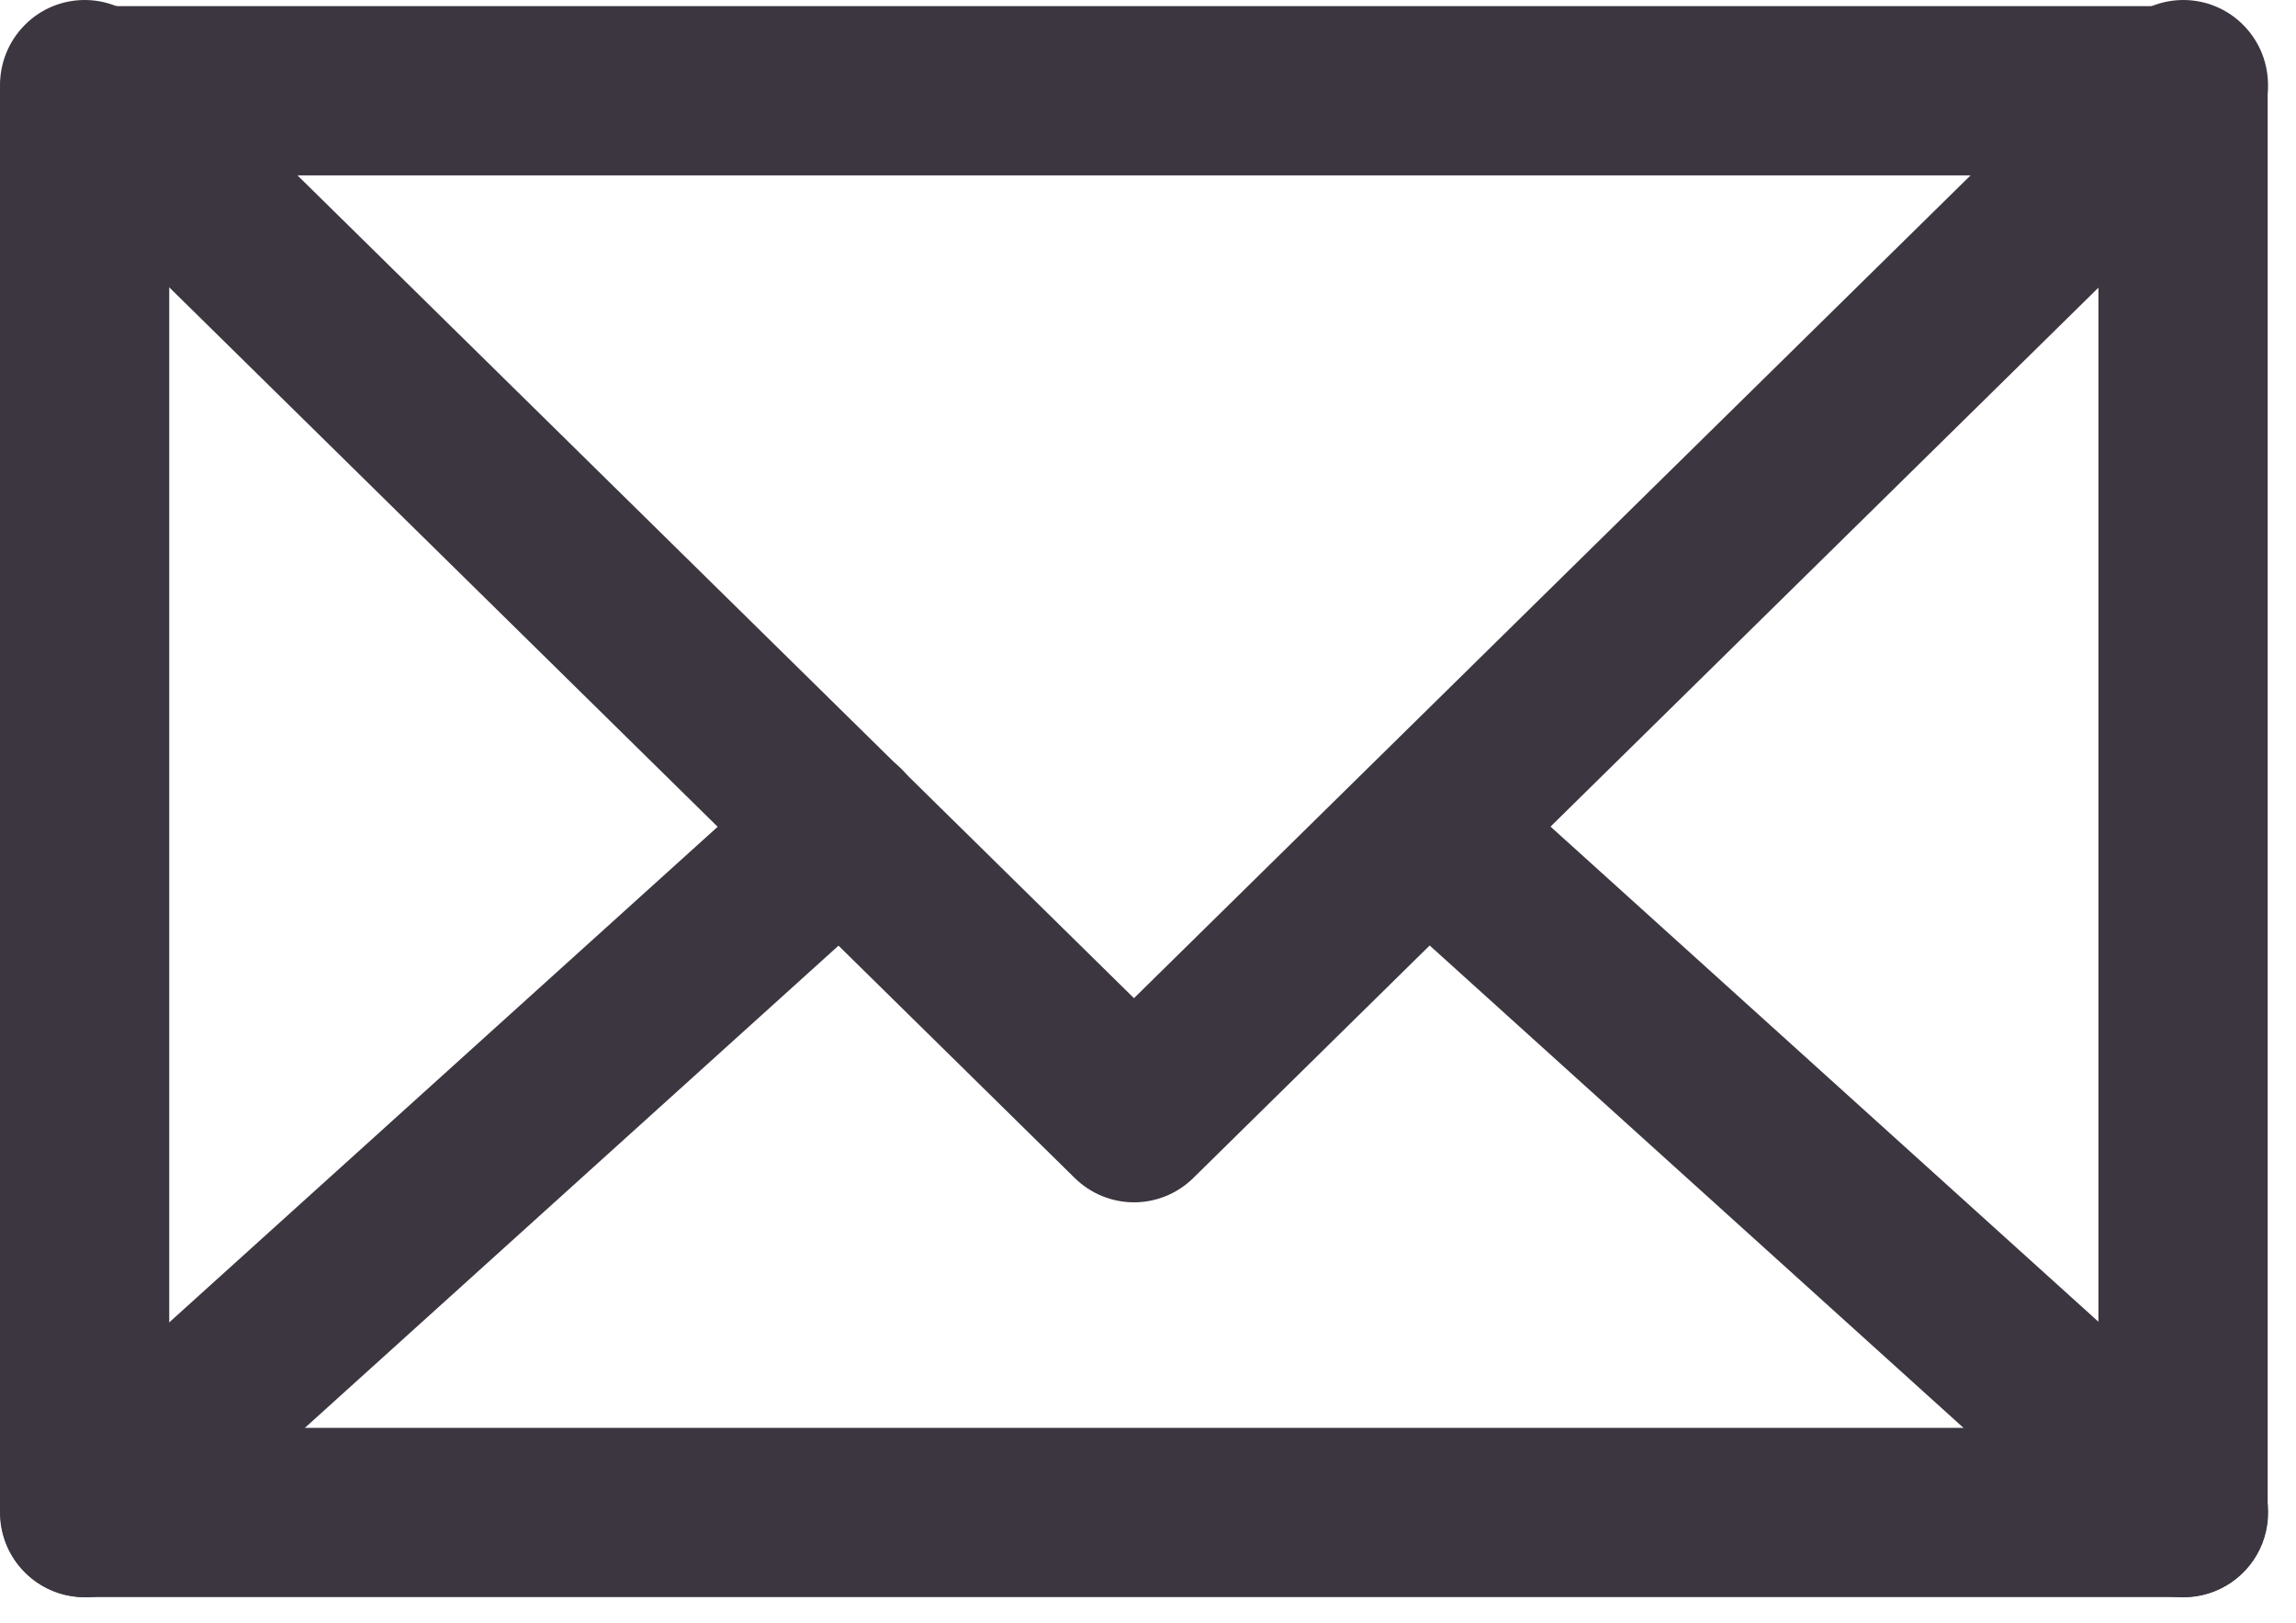
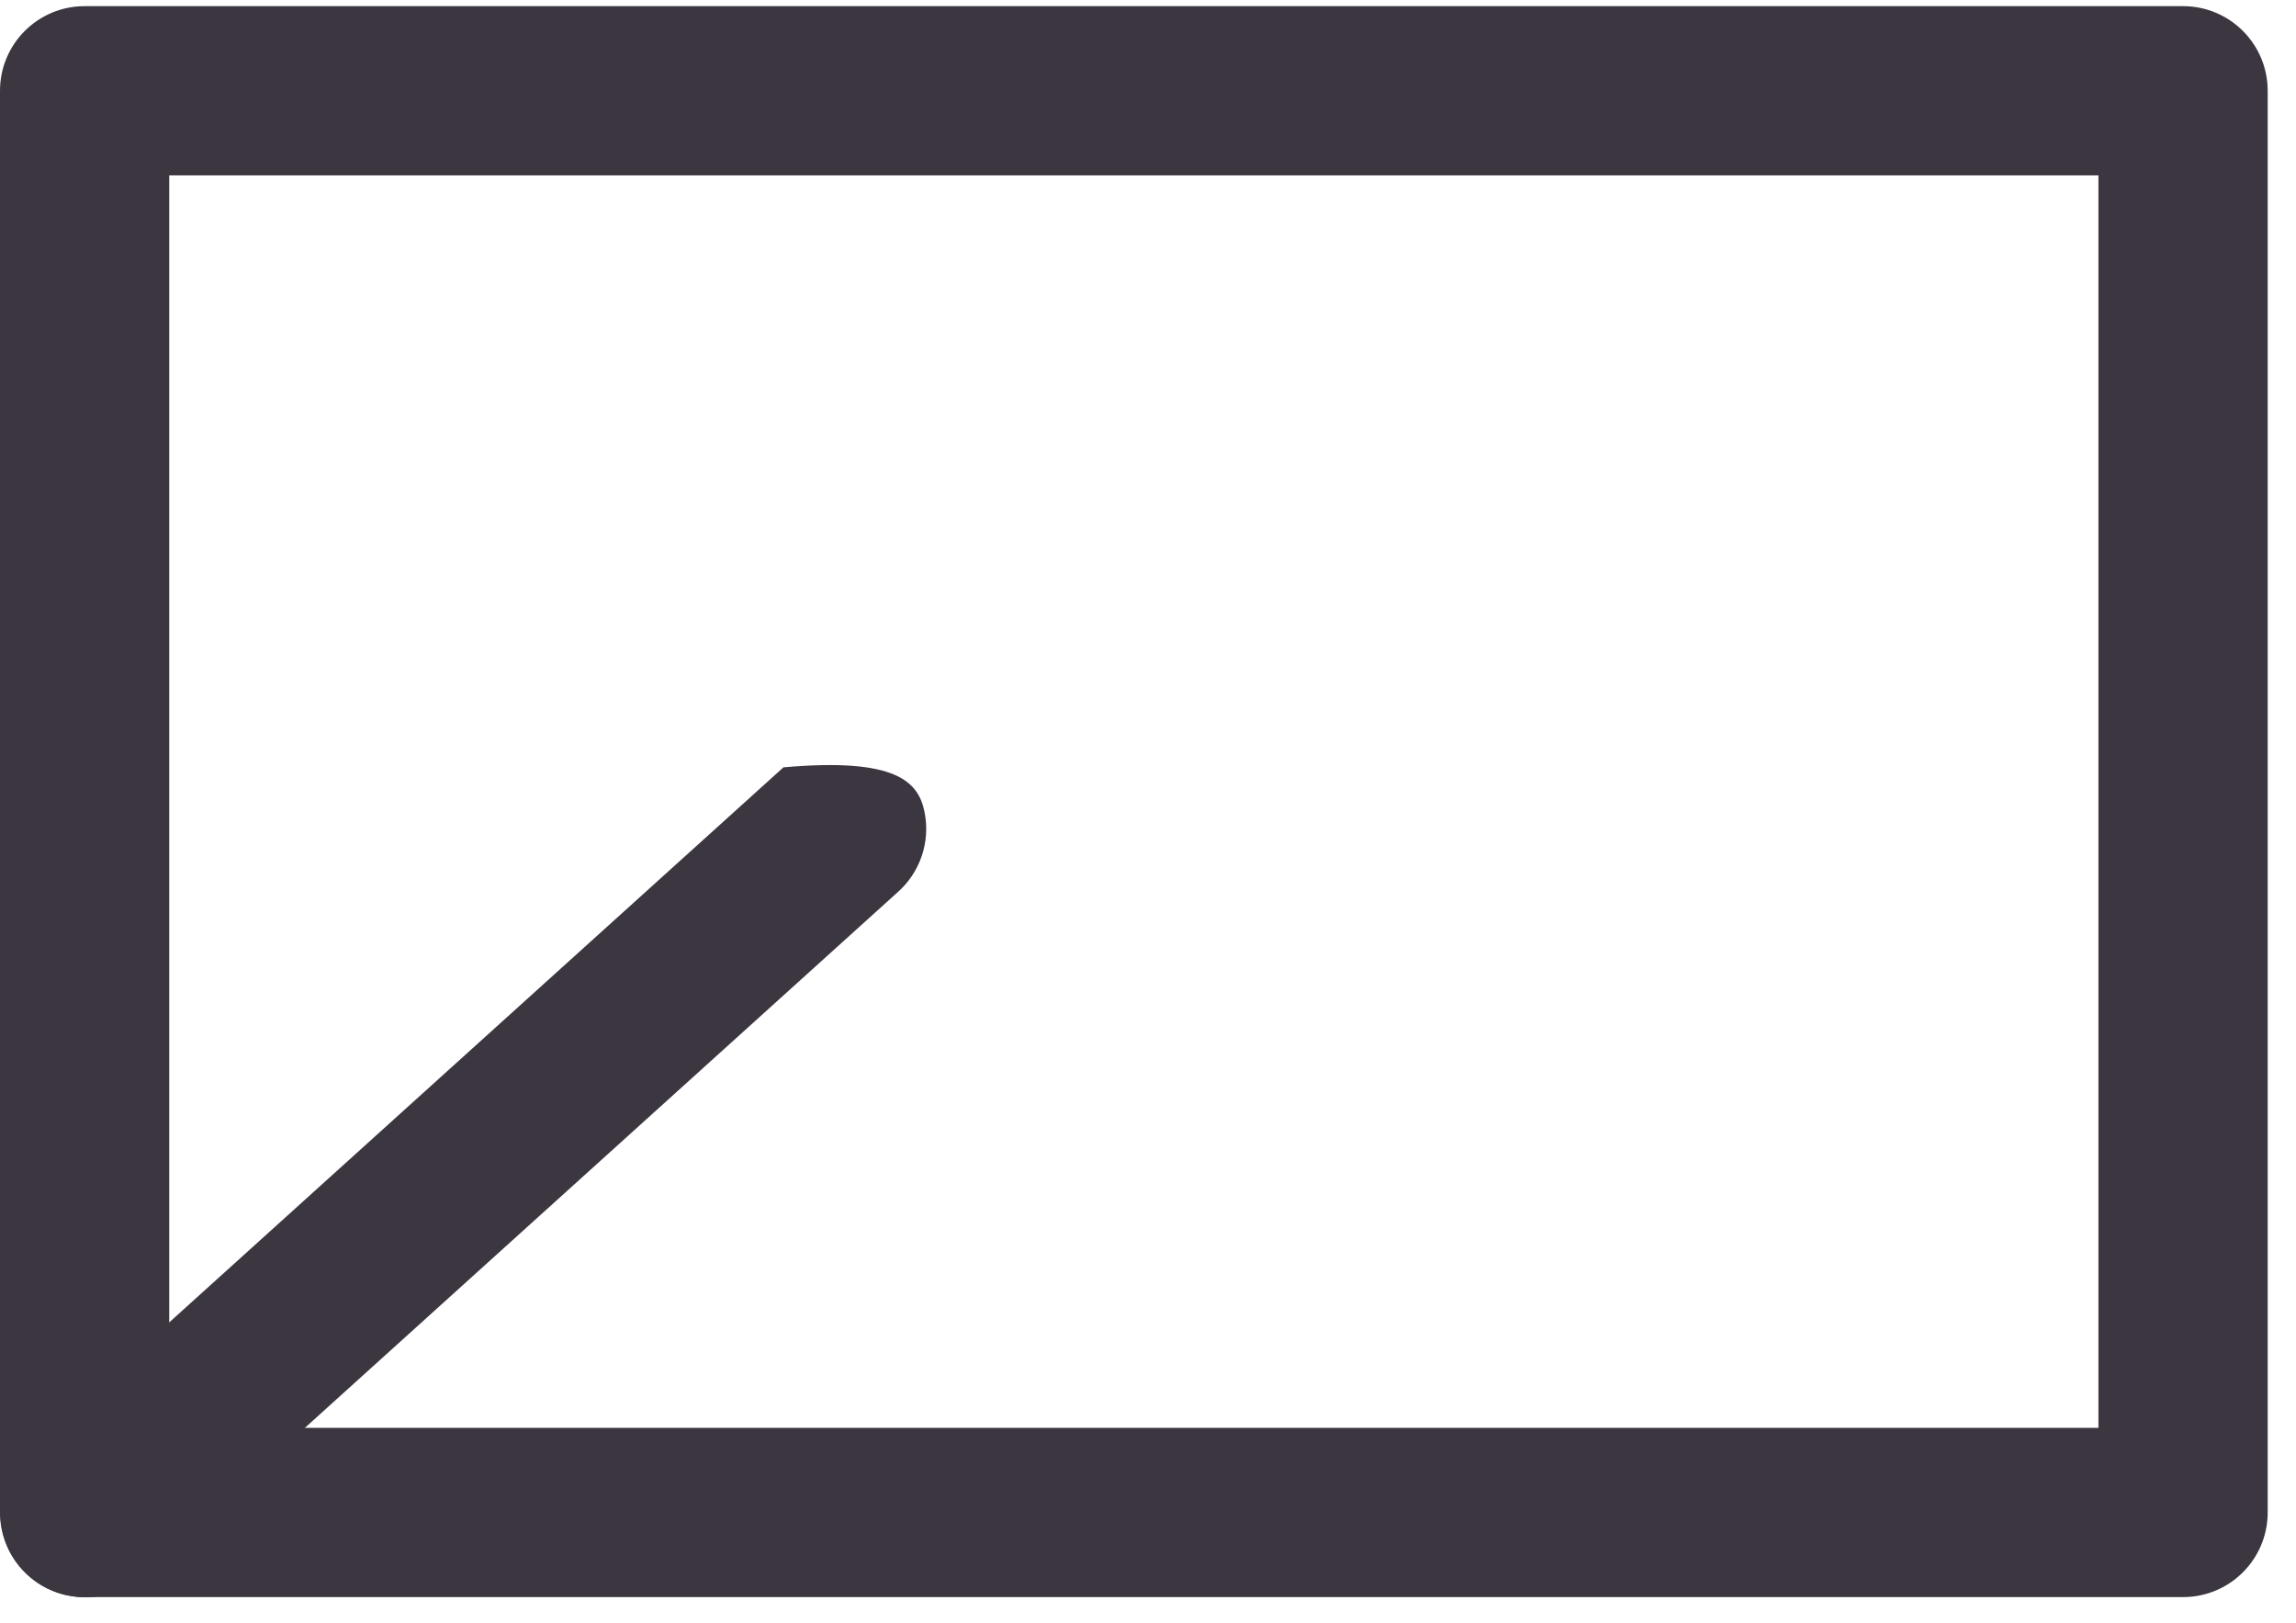
<svg xmlns="http://www.w3.org/2000/svg" width="75px" height="53px" viewBox="0 0 75 53" version="1.1">
  <g id="_1">
    <path d="M2.764 51.963L71.311 51.963C72.837 51.963 74.075 50.726 74.075 49.199L74.075 2.764C74.075 1.237 72.837 0 71.311 0L2.764 0C1.237 0 0 1.237 0 2.764L0 49.199C0 50.726 1.237 51.963 2.764 51.963ZM68.546 46.435L5.528 46.435L5.528 5.528L68.546 5.528L68.546 46.435Z" transform="translate(0 0.201)" id="Shape" fill="#3C3641" fill-rule="evenodd" stroke="none" />
-     <path d="M37.041 39.27C36.318 39.27 35.624 38.985 35.107 38.477L0.83 4.765C-0.261 3.691 -0.279 1.931 0.79 0.835C1.858 -0.262 3.609 -0.28 4.7 0.794L37.041 32.602L69.385 0.794C70.476 -0.28 72.226 -0.262 73.295 0.835C74.364 1.931 74.346 3.691 73.254 4.765L38.977 38.477C38.46 38.986 37.764 39.271 37.041 39.27L37.041 39.27Z" transform="translate(0.001 0)" id="Shape" fill="#3C3641" stroke="none" />
-     <path d="M2.754 27.863C1.612 27.858 0.591 27.153 0.183 26.086C-0.225 25.02 0.064 23.813 0.911 23.047L25.581 0.756C26.31 0.067 27.355 -0.174 28.311 0.128C29.268 0.429 29.986 1.224 30.189 2.207C30.391 3.189 30.045 4.204 29.286 4.858L4.606 27.157C4.097 27.613 3.437 27.864 2.754 27.863L2.754 27.863Z" transform="translate(0.01 24.307)" id="Shape" fill="#3C3641" stroke="none" />
-     <path d="M27.387 27.784C26.706 27.783 26.049 27.529 25.544 27.071L0.865 4.773C-0.226 3.741 -0.294 2.026 0.713 0.912C1.719 -0.203 3.431 -0.31 4.569 0.67L29.248 22.969C30.098 23.736 30.387 24.948 29.974 26.017C29.561 27.085 28.532 27.788 27.387 27.784L27.387 27.784Z" transform="translate(43.93 24.386)" id="Shape" fill="#3C3641" stroke="none" />
+     <path d="M2.754 27.863C1.612 27.858 0.591 27.153 0.183 26.086C-0.225 25.02 0.064 23.813 0.911 23.047L25.581 0.756C29.268 0.429 29.986 1.224 30.189 2.207C30.391 3.189 30.045 4.204 29.286 4.858L4.606 27.157C4.097 27.613 3.437 27.864 2.754 27.863L2.754 27.863Z" transform="translate(0.01 24.307)" id="Shape" fill="#3C3641" stroke="none" />
  </g>
</svg>